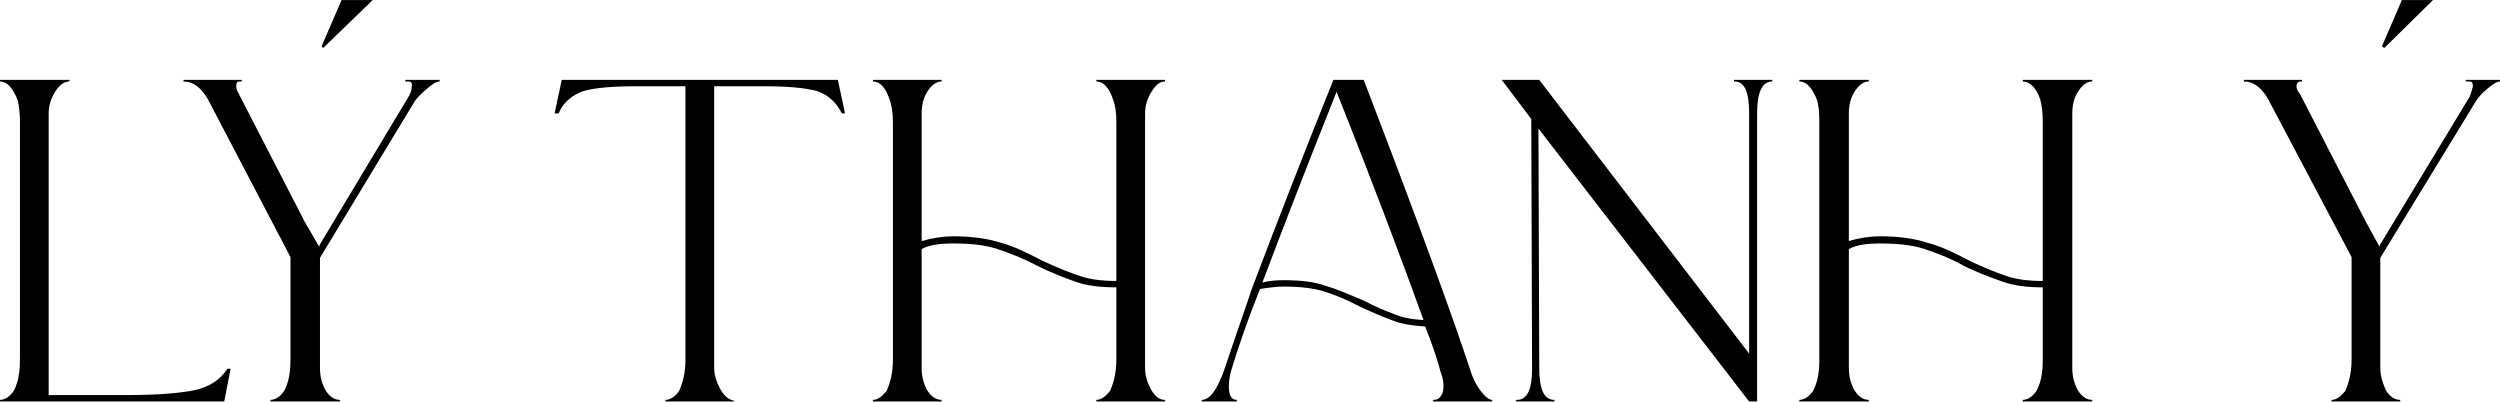
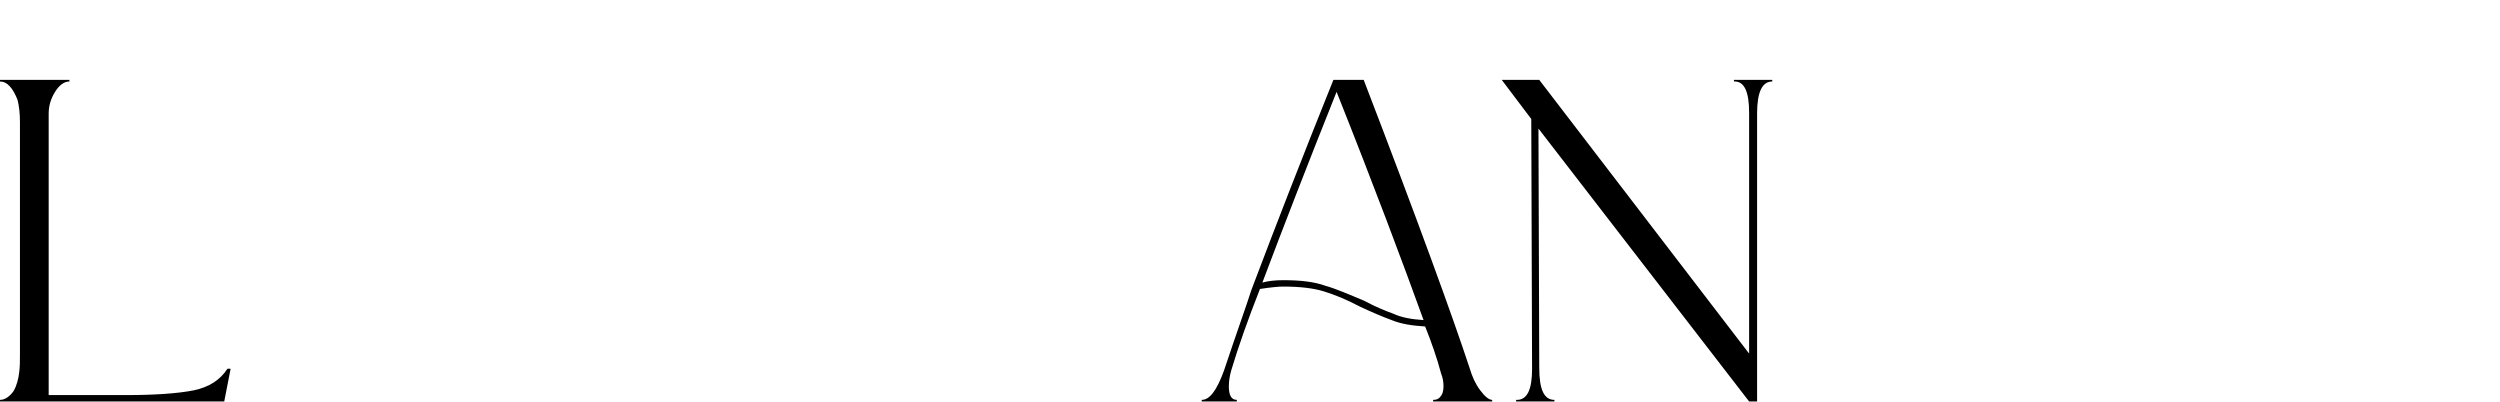
<svg xmlns="http://www.w3.org/2000/svg" xml:space="preserve" width="8.28in" height="1.33in" version="1.1" style="shape-rendering:geometricPrecision; text-rendering:geometricPrecision; image-rendering:optimizeQuality; fill-rule:evenodd; clip-rule:evenodd" viewBox="0 0 3133 503">
  <defs>
    <style type="text/css">
   
    .fil0 {fill:black;fill-rule:nonzero}
   
  </style>
  </defs>
  <g id="Layer_x0020_1">
    <g id="_1914740782288">
      <path class="fil0" d="M17 490c4,-7 6,-15 7,-23 1,-7 1,-15 1,-23l0 -17 0 -274c0,-11 -1,-20 -3,-28 -6,-15 -13,-23 -22,-23l0 -2 87 0 0 2c-7,0 -13,5 -18,13 -5,8 -8,17 -8,27l0 353 49 0 47 0c37,0 66,-2 86,-6 19,-4 33,-13 42,-27l4 0 -8 41 -281 0 0 -2c6,0 12,-4 17,-11z" />
-       <path class="fil0" d="M403 58l25 -58 18 0 14 0 7 0 -62 60 -2 -2zm148 42l0 2c-5,0 -10,4 -17,10 -7,6 -12,11 -15,16l-118 195 0 138c0,10 2,19 7,28 5,8 11,12 18,12l0 2 -87 0 0 -2c6,0 12,-4 17,-11 6,-11 8,-24 8,-39l0 -129 -101 -193c-9,-18 -20,-27 -33,-27l0 -2 73 0 0 2 -3 0c-3,0 -4,2 -4,6 0,2 1,6 3,9l83 161 18 31 1 -3 111 -185c3,-5 4,-9 4,-13 1,-4 -1,-6 -4,-6l-4 0 0 -2 43 0z" />
-       <path class="fil0" d="M851 490c5,-11 8,-24 8,-39l0 -343 -23 0 -40 0c-29,0 -51,2 -65,6 -14,5 -25,14 -31,28l-5 0 9 -42 346 0 9 42 -4 0c-7,-14 -17,-23 -31,-28 -15,-4 -36,-6 -66,-6l-40 0 -23 0 0 353c0,9 3,18 8,27 5,9 11,13 17,14l0 1 -86 0 0 -2c6,0 12,-4 17,-11z" />
-       <path class="fil0" d="M1443 115c-5,8 -8,17 -8,27l0 319c0,10 3,19 8,28 5,8 10,12 17,12l0 2 -86 0 0 -2c6,0 11,-4 17,-11 5,-11 8,-24 8,-39l0 -91c-20,0 -37,-2 -51,-7 -14,-5 -30,-11 -48,-20 -19,-10 -35,-16 -50,-21 -15,-5 -33,-7 -55,-7 -18,0 -31,2 -40,7l0 149c0,10 2,19 7,28 5,8 11,12 18,12l0 2 -86 0 0 -2c6,0 11,-4 17,-11 5,-11 8,-24 8,-39l0 -298c0,-13 -2,-22 -4,-28 -5,-15 -12,-23 -21,-23l0 -2 86 0 0 2c-7,0 -13,5 -18,13 -5,8 -7,17 -7,27l0 160c14,-4 27,-6 40,-6 23,0 43,3 59,8 15,4 32,12 51,22 21,10 37,16 49,20 12,4 27,6 45,6l0 -199c0,-11 -1,-20 -4,-28 -5,-15 -12,-23 -21,-23l0 -2 86 0 0 2c-7,0 -12,5 -17,13z" />
      <path class="fil0" d="M1746 393c11,5 23,7 38,8 -26,-72 -62,-168 -109,-286 -36,90 -67,170 -93,239 7,-2 16,-3 26,-3 22,0 39,2 53,7 14,4 30,11 49,19 13,7 25,12 36,16zm109 96c6,8 11,12 15,12l0 2 -74 0 0 -2c4,0 7,-1 9,-4 3,-3 4,-8 4,-13 0,-6 -1,-11 -3,-16 -5,-19 -12,-39 -20,-59 -16,-1 -30,-3 -42,-8 -11,-4 -25,-10 -40,-17 -17,-9 -32,-15 -45,-19 -13,-4 -30,-6 -51,-6 -6,0 -16,1 -29,3 -15,38 -27,72 -36,102 -2,7 -3,14 -3,20 0,11 3,17 10,17l0 2 -44 0 0 -2c10,0 19,-12 28,-37 16,-48 28,-81 34,-100l3 -8c28,-74 61,-159 100,-256l38 0c68,177 112,298 133,362 3,10 7,19 13,27z" />
      <path class="fil0" d="M2221 100l0 2c-13,0 -19,14 -19,40l0 361 -10 0 -264 -342 1 300c0,27 6,40 19,40l0 2 -48 0 0 -2 1 0c13,0 19,-13 19,-39l-1 -313 -37 -49 47 0 263 343 0 -302c0,-26 -6,-39 -18,-39l-1 0 0 -2 48 0z" />
-       <path class="fil0" d="M2604 115c-5,8 -7,17 -7,27l0 319c0,10 2,19 7,28 5,8 11,12 18,12l0 2 -87 0 0 -2c6,0 12,-4 17,-11 6,-11 8,-24 8,-39l0 -91c-19,0 -36,-2 -50,-7 -14,-5 -31,-11 -49,-20 -18,-10 -34,-16 -49,-21 -15,-5 -34,-7 -56,-7 -17,0 -30,2 -39,7l0 149c0,10 2,19 7,28 5,8 11,12 18,12l0 2 -87 0 0 -2c6,0 12,-4 17,-11 6,-11 8,-24 8,-39l0 -298c0,-13 -1,-22 -3,-28 -6,-15 -13,-23 -22,-23l0 -2 87 0 0 2c-7,0 -13,5 -18,13 -5,8 -7,17 -7,27l0 160c13,-4 27,-6 39,-6 24,0 44,3 59,8 16,4 33,12 52,22 20,10 37,16 48,20 12,4 27,6 45,6l0 -199c0,-11 -1,-20 -3,-28 -5,-15 -13,-23 -22,-23l0 -2 87 0 0 2c-7,0 -13,5 -18,13z" />
-       <path class="fil0" d="M2985 58l25 -58 19 0 13 0 7 0 -61 60 -3 -2zm148 42l0 2c-4,0 -10,4 -17,10 -7,6 -11,11 -14,16l-119 195 0 138c0,10 3,19 7,28 5,8 11,12 18,12l0 2 -86 0 0 -2c6,0 11,-4 17,-11 5,-11 8,-24 8,-39l0 -129 -102 -193c-9,-18 -20,-27 -33,-27l0 -2 73 0 0 2 -2 0c-3,0 -5,2 -5,6 0,2 1,6 4,9l83 161 17 31 1 -3 112 -185c2,-5 3,-9 4,-13 0,-4 -1,-6 -4,-6l-5 0 0 -2 43 0z" />
    </g>
  </g>
</svg>